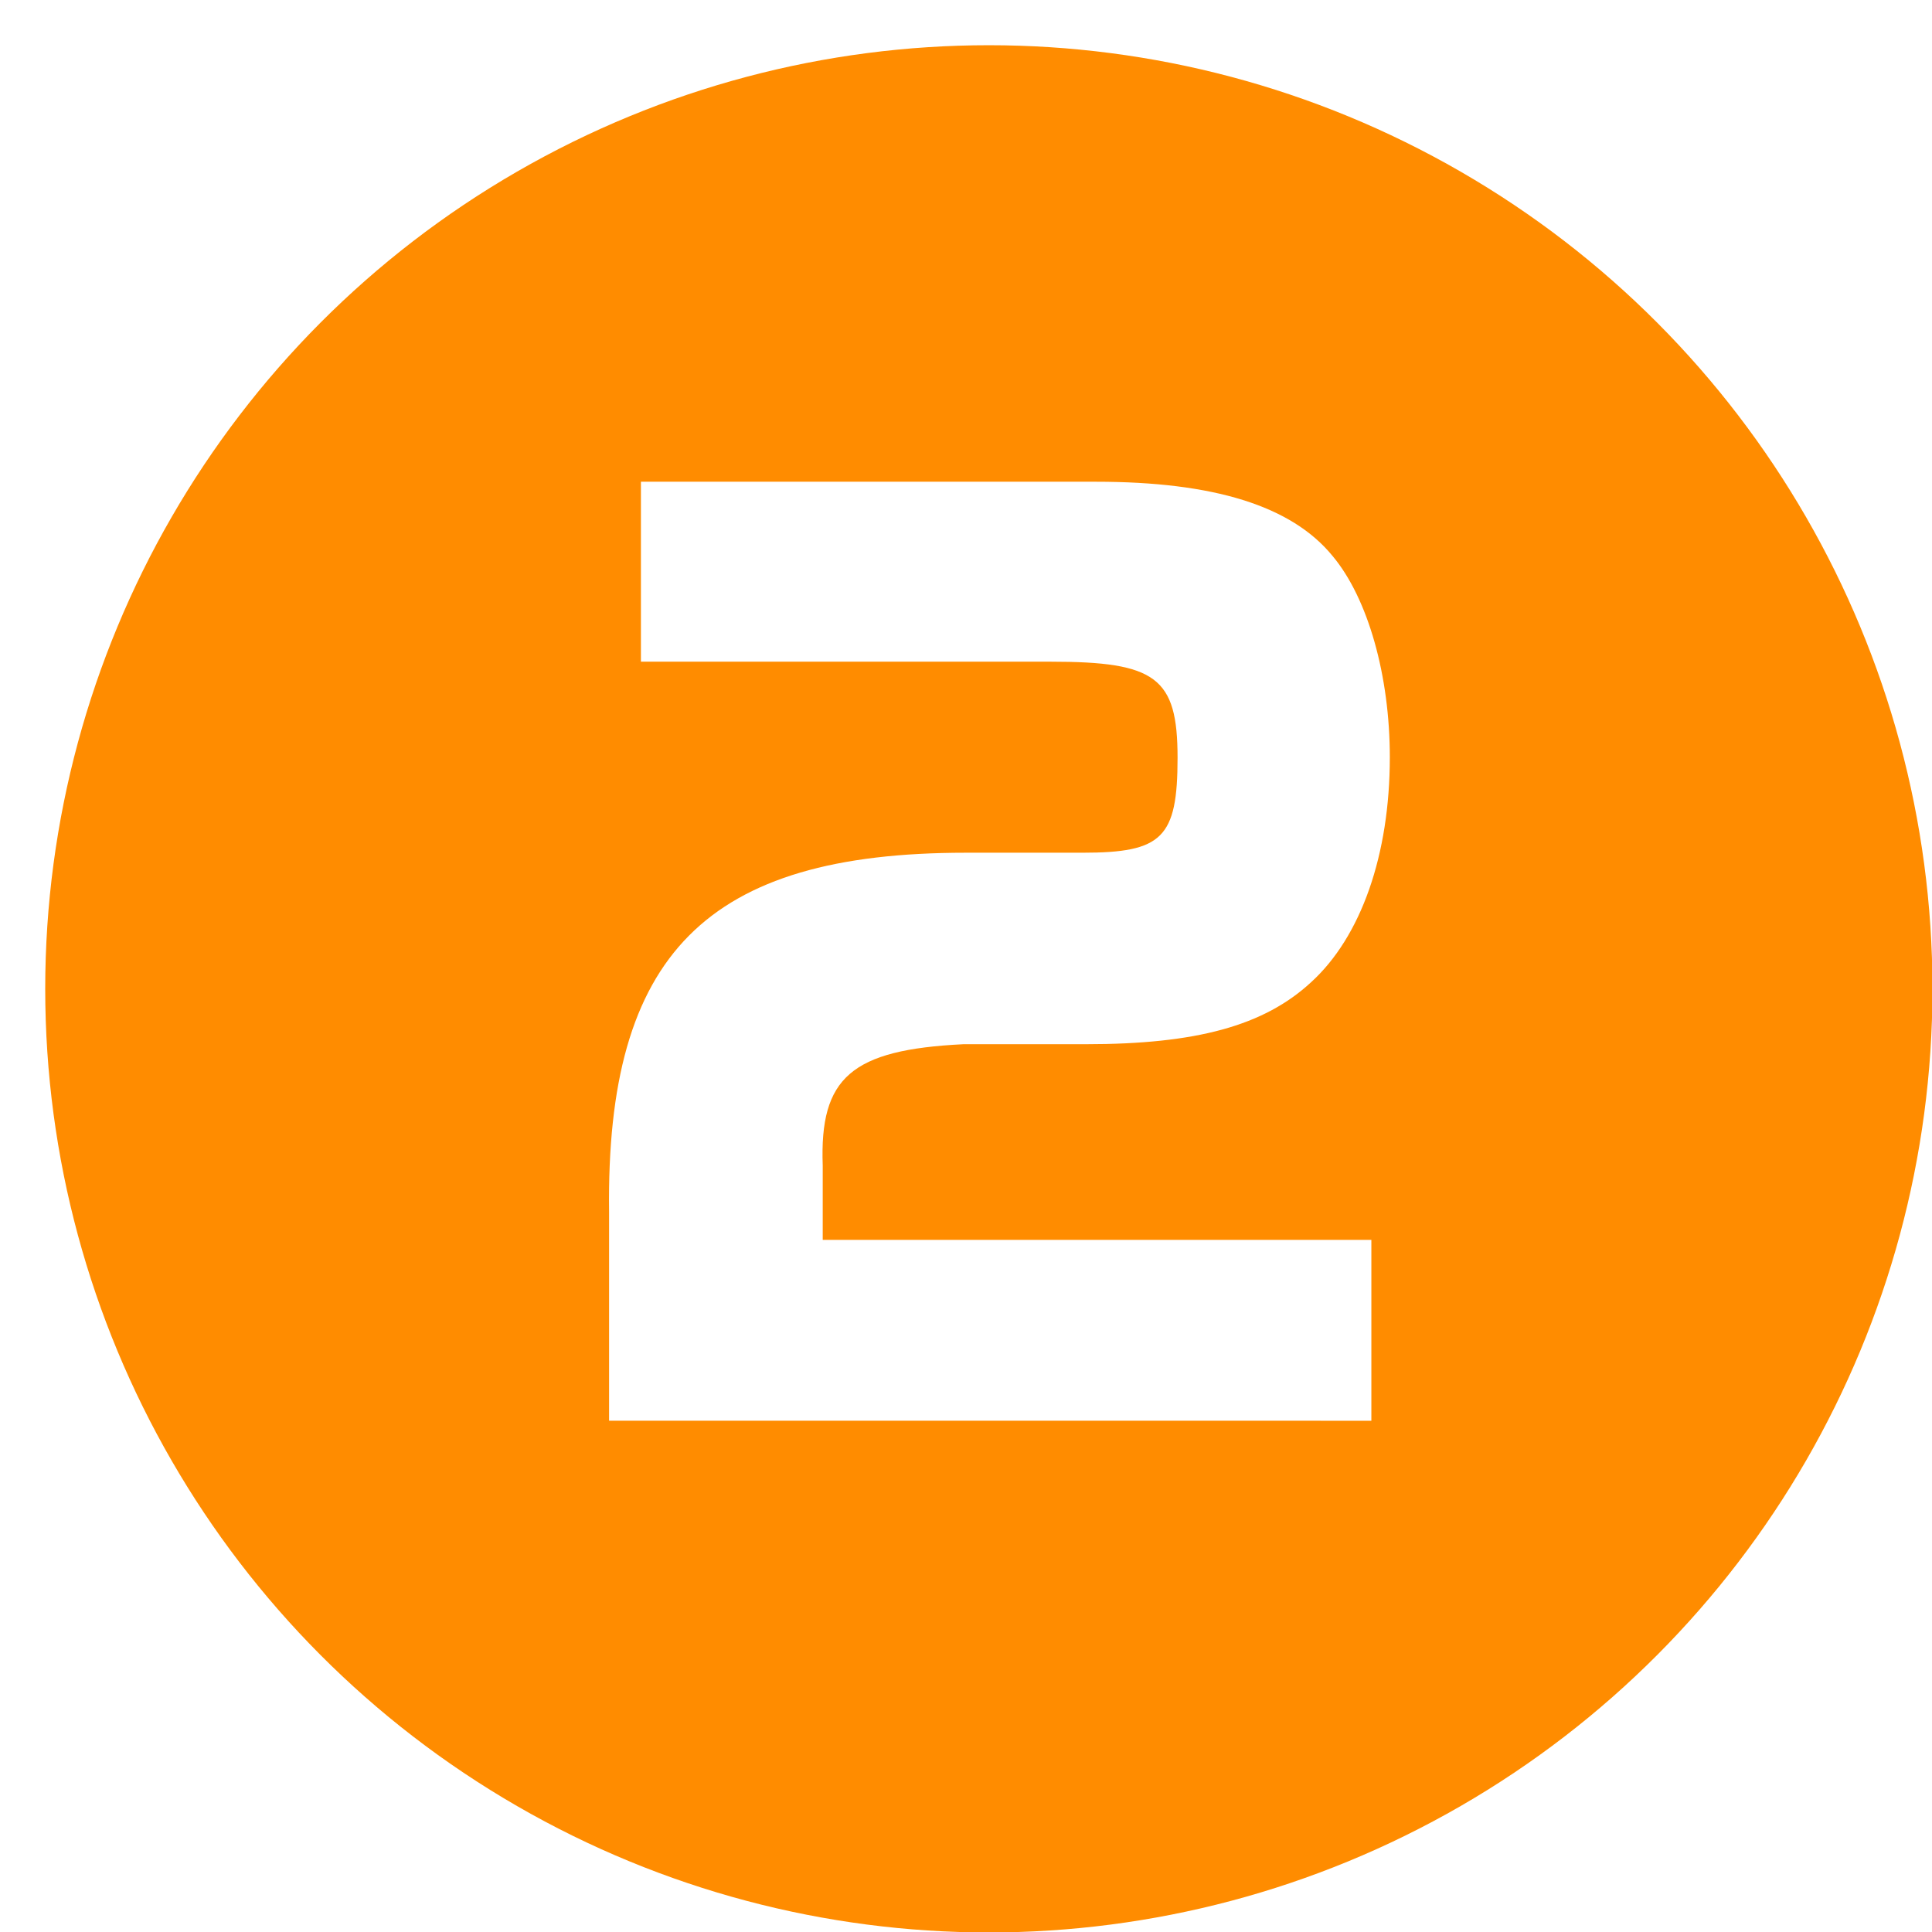
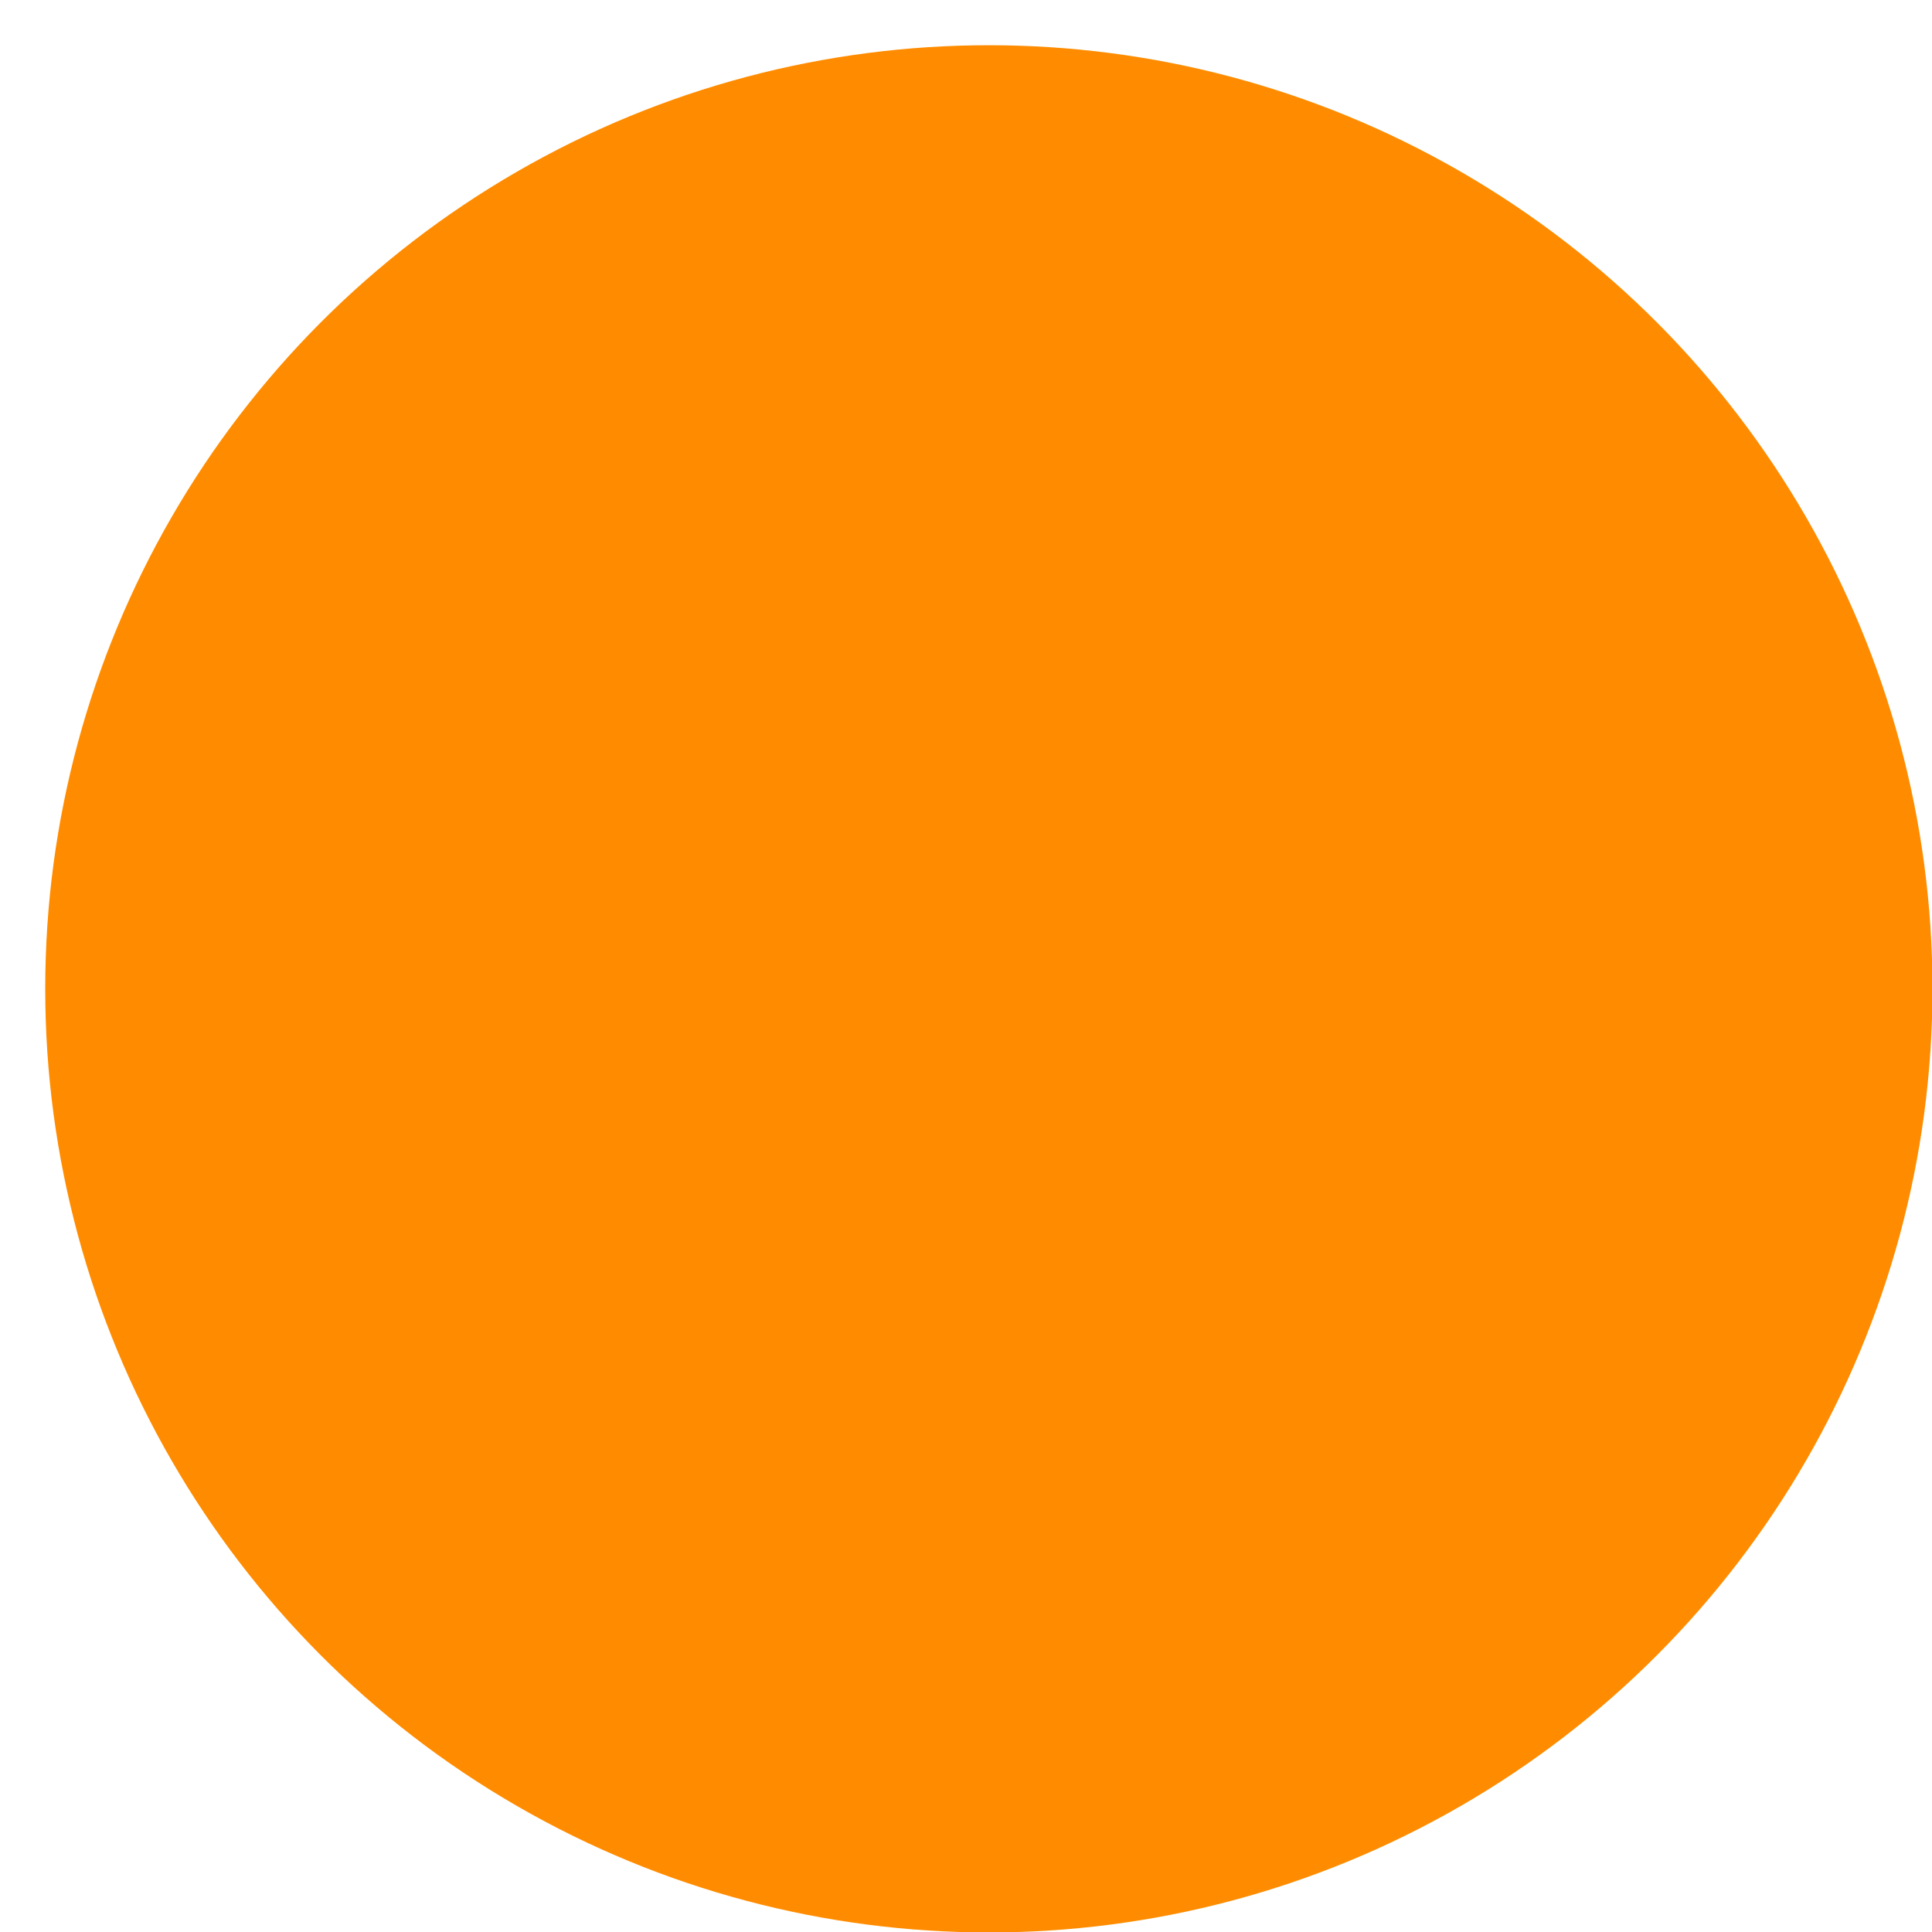
<svg xmlns="http://www.w3.org/2000/svg" viewBox="0 0 41.87 41.87">
  <defs>
    <style>.f{fill:#ff8c00;filter:url(#d);}.g{fill:#fff;}</style>
    <filter id="d" filterUnits="userSpaceOnUse">
      <feOffset dx=".98" dy=".98" />
      <feGaussianBlur result="e" stdDeviation="0" />
      <feFlood flood-color="#000" flood-opacity=".5" />
      <feComposite in2="e" operator="in" />
      <feComposite in="SourceGraphic" />
    </filter>
  </defs>
  <g id="a" />
  <g id="b">
    <g id="c">
      <g>
        <circle class="f" cx="20.45" cy="20.45" r="20.45" />
-         <path class="g" d="M13.89,10.44h9.86c2.55,0,4.24,.52,5.13,1.61,.77,.92,1.24,2.6,1.24,4.36,0,2.11-.62,3.89-1.71,4.88-1.02,.94-2.48,1.34-4.88,1.34h-2.65c-2.43,.12-3.12,.72-3.05,2.63v1.61h11.89v3.92H13.2v-4.53c-.07-5.58,2.11-7.78,7.73-7.78h2.53c1.73,0,2.06-.32,2.06-2.06s-.47-2.08-2.75-2.08H13.89v-3.89Z" />
      </g>
    </g>
  </g>
</svg>